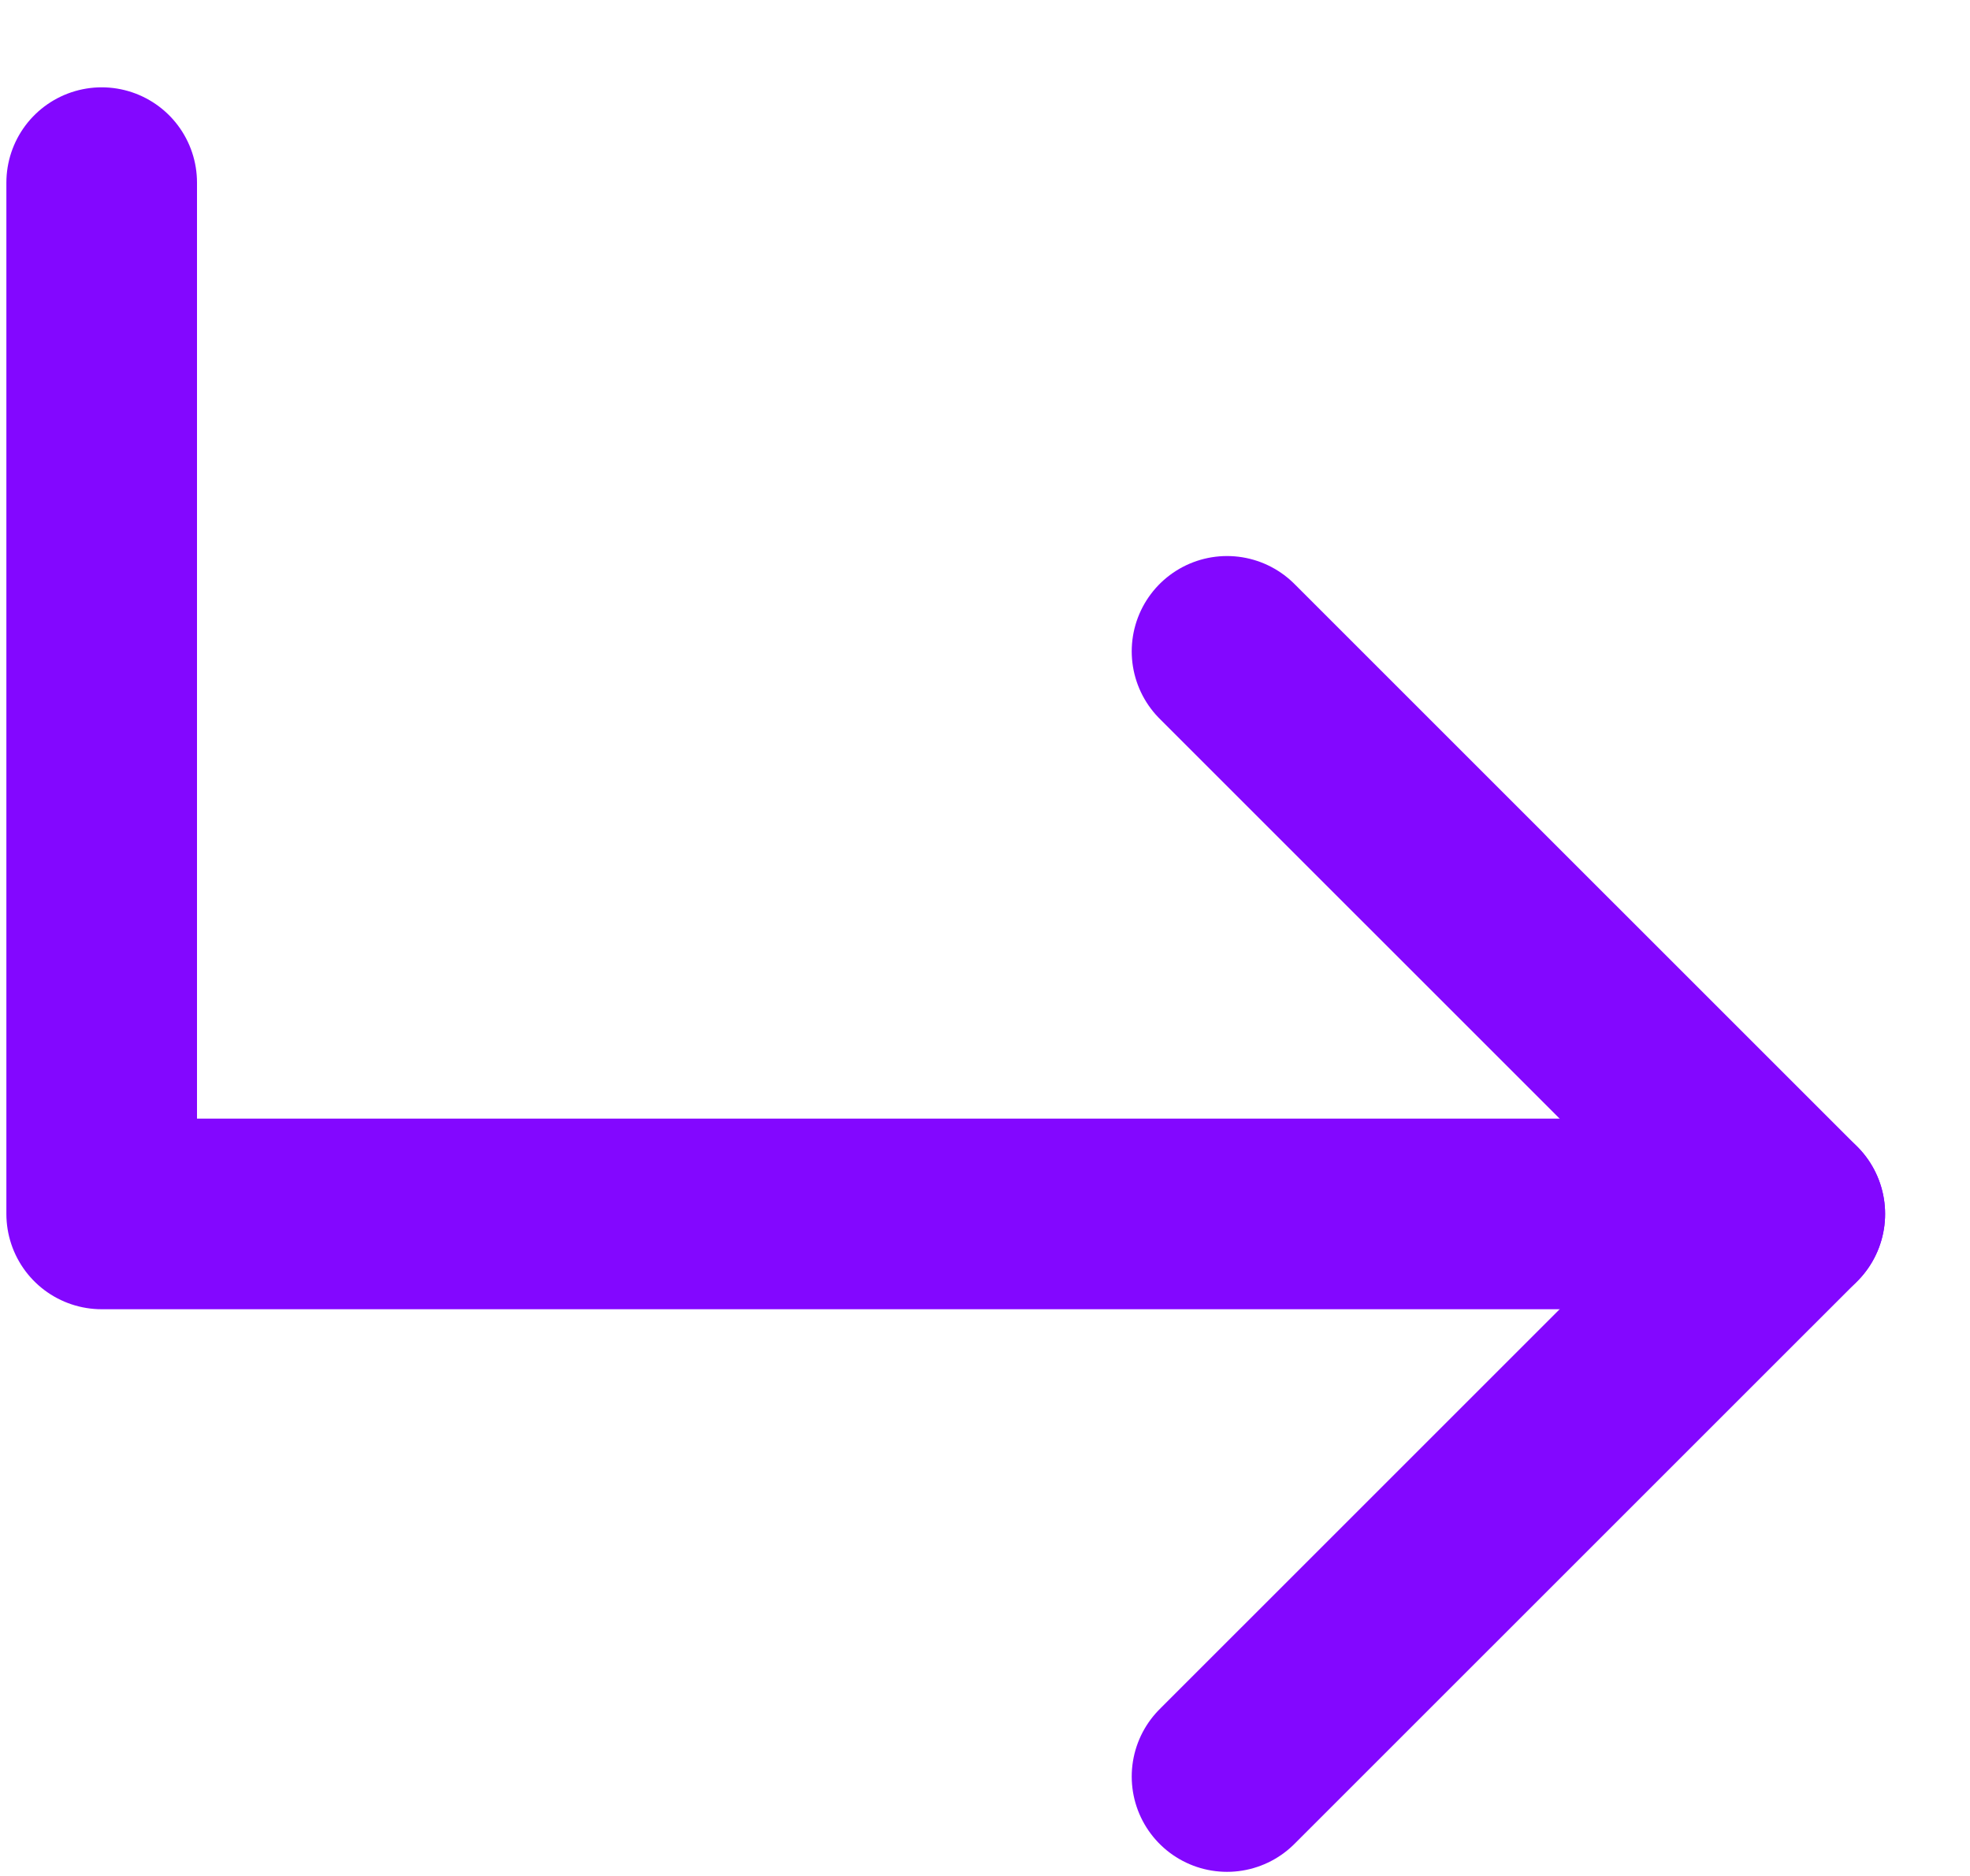
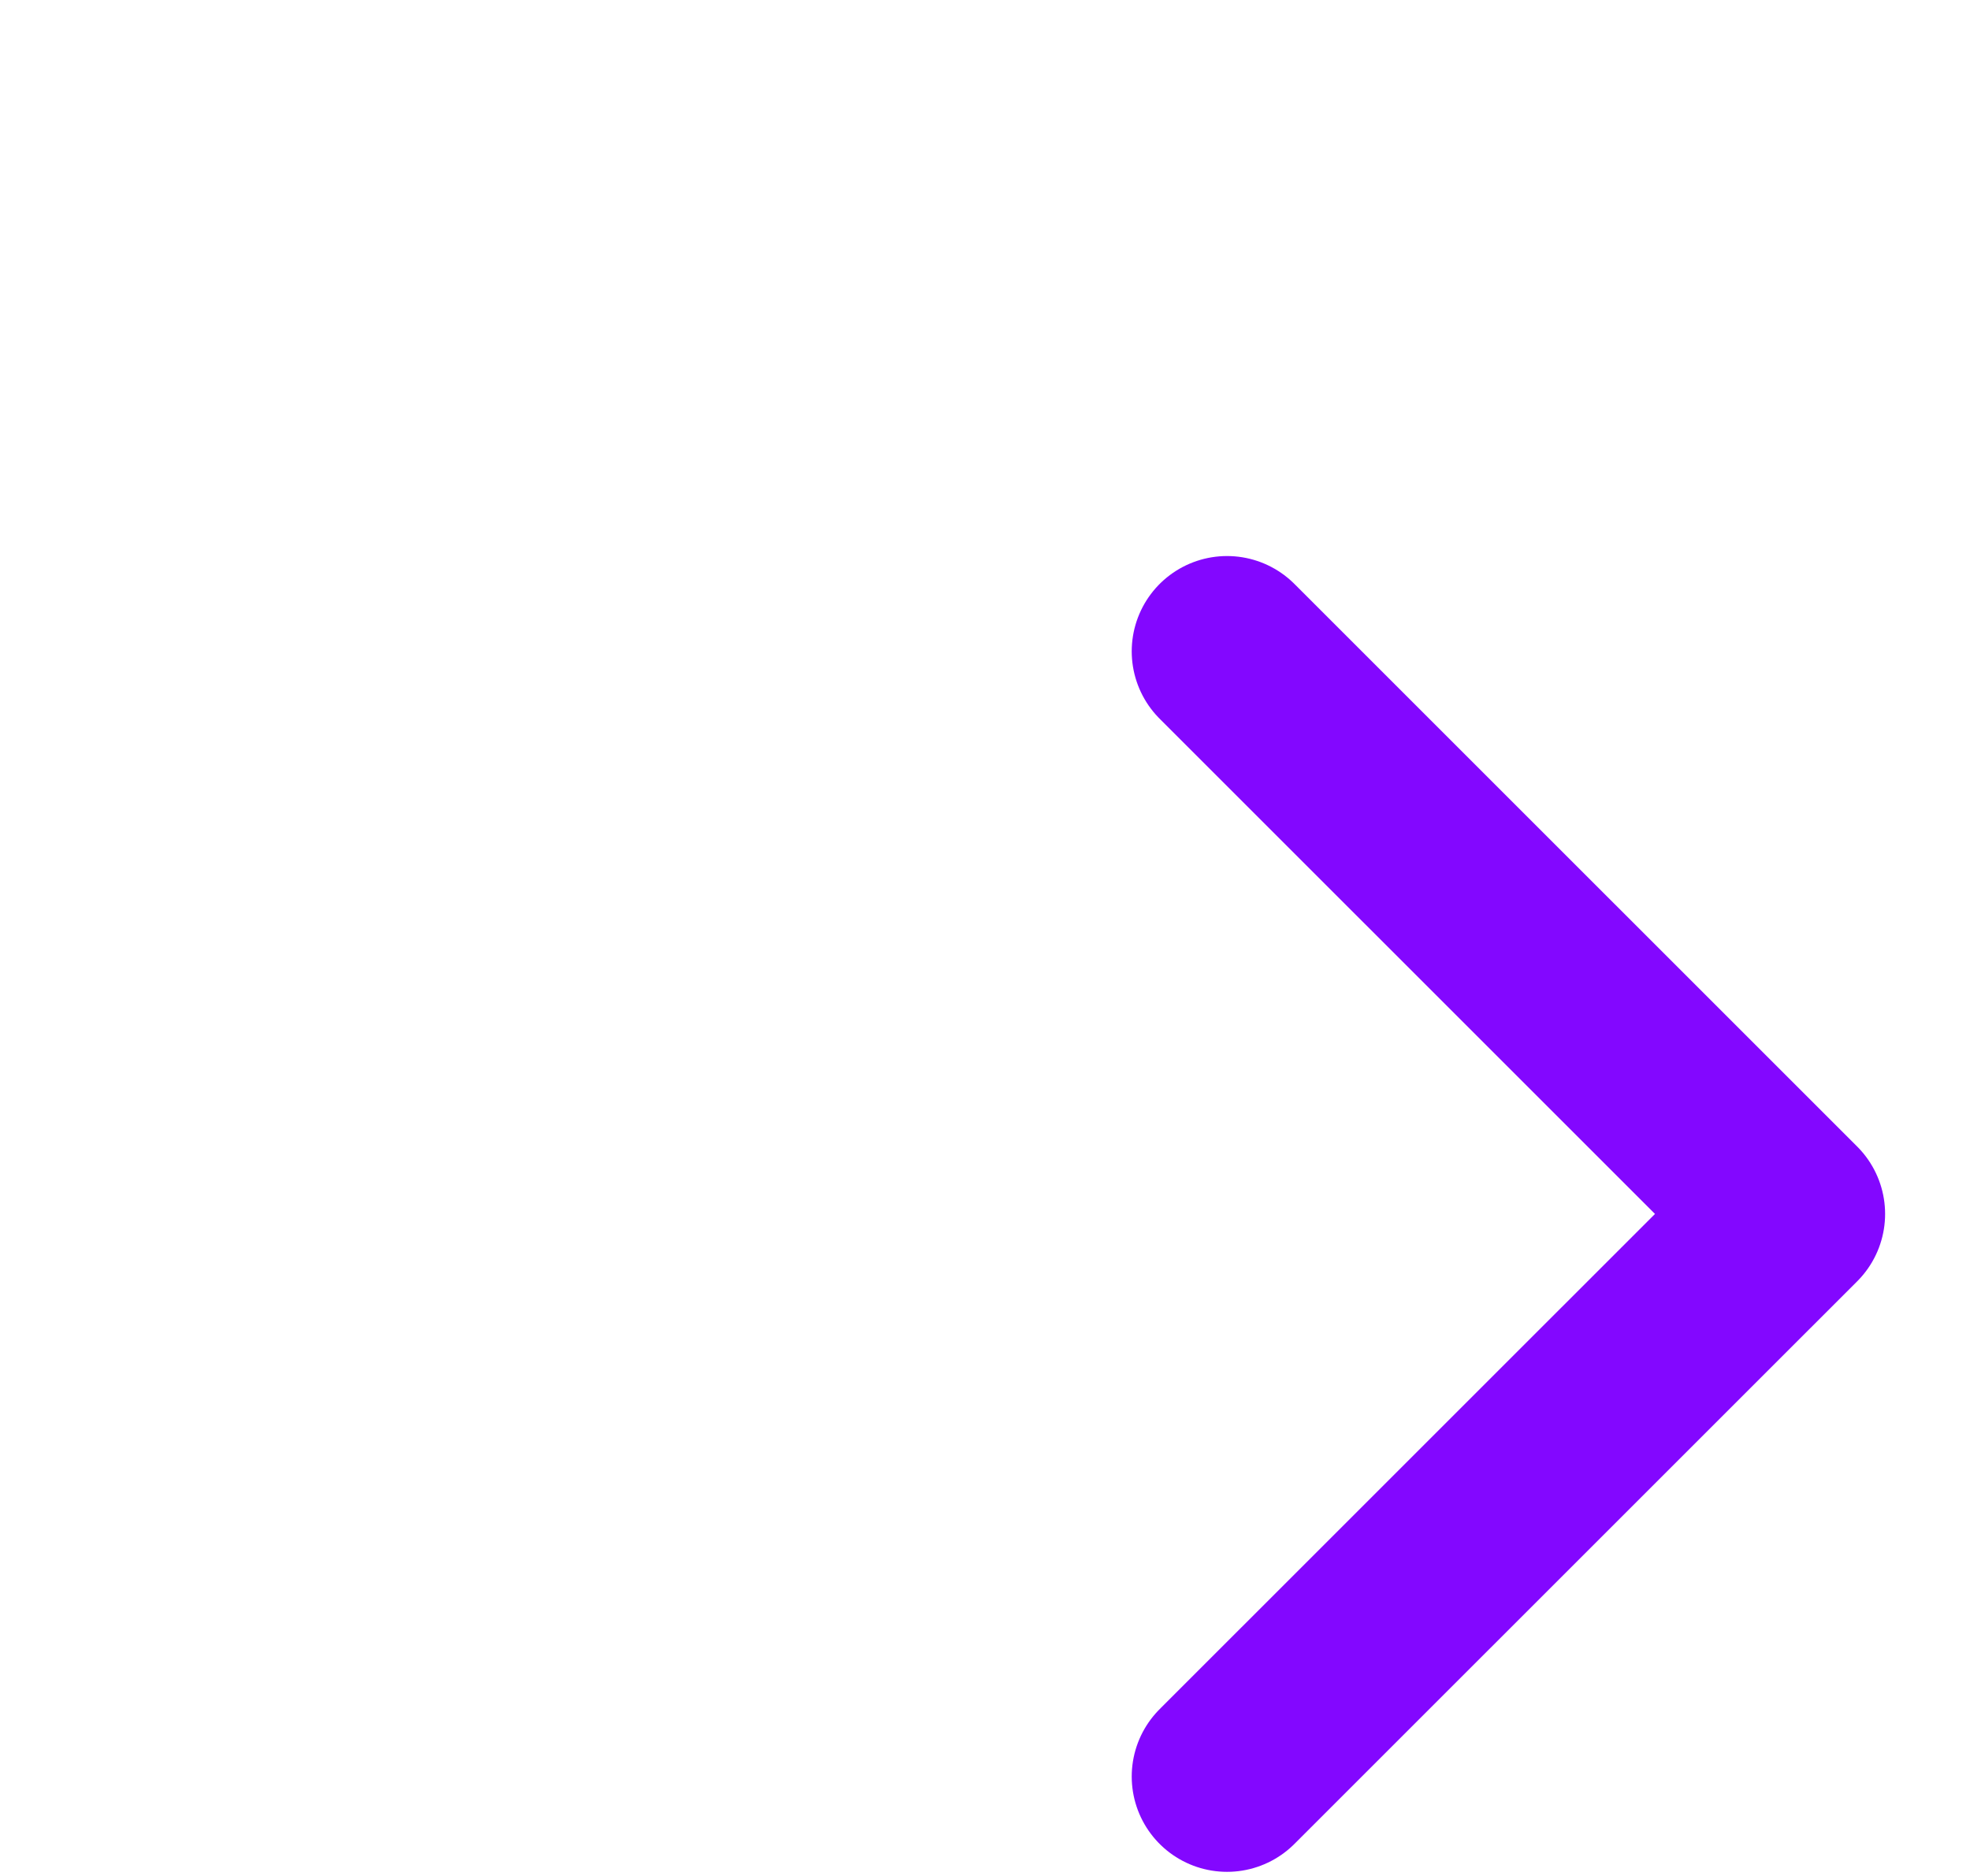
<svg xmlns="http://www.w3.org/2000/svg" width="21" height="20" viewBox="0 0 21 20" fill="none">
  <path d="M13.08 6.944L19.079 12.942L13.08 18.94" stroke="#8307FF" stroke-width="2.032" stroke-linecap="round" stroke-linejoin="round" />
-   <path d="M1.084 1.947V12.942H19.079" stroke="#8307FF" stroke-width="2.032" stroke-linecap="round" stroke-linejoin="round" />
</svg>